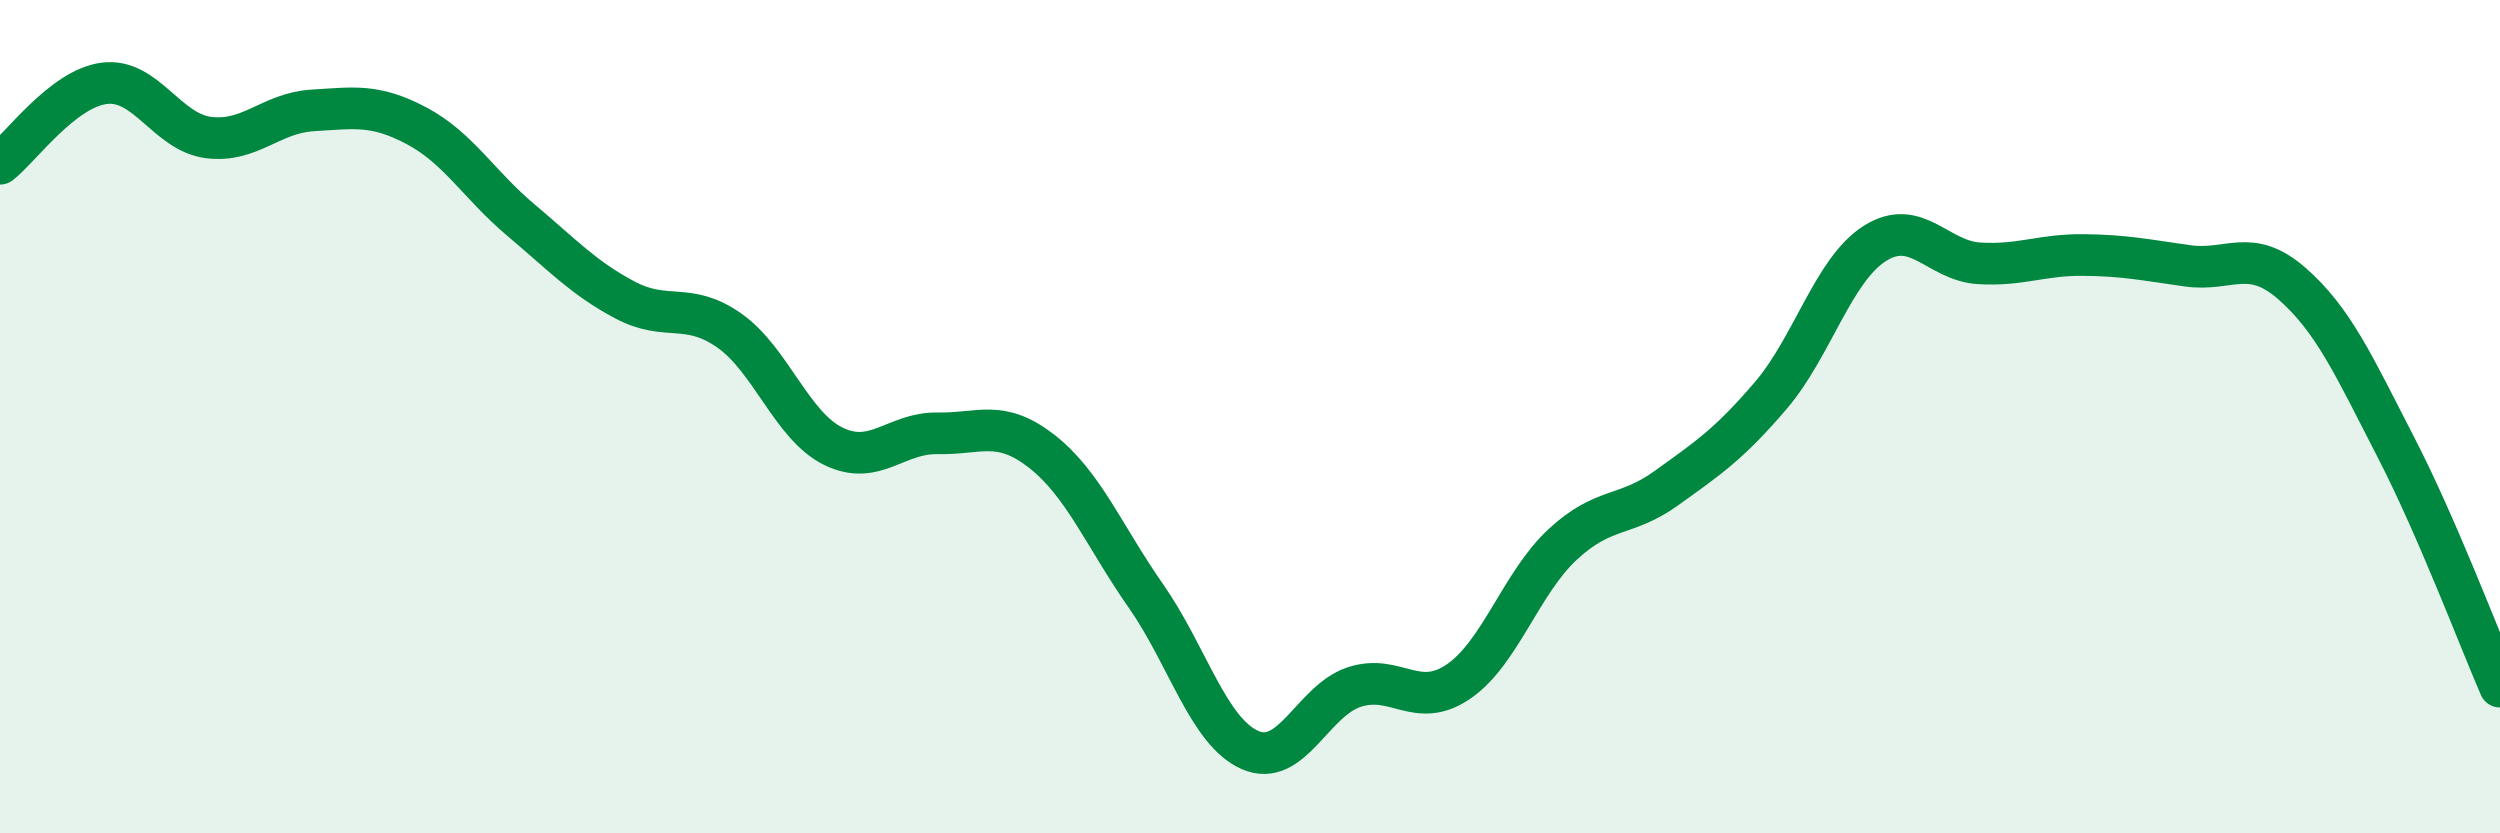
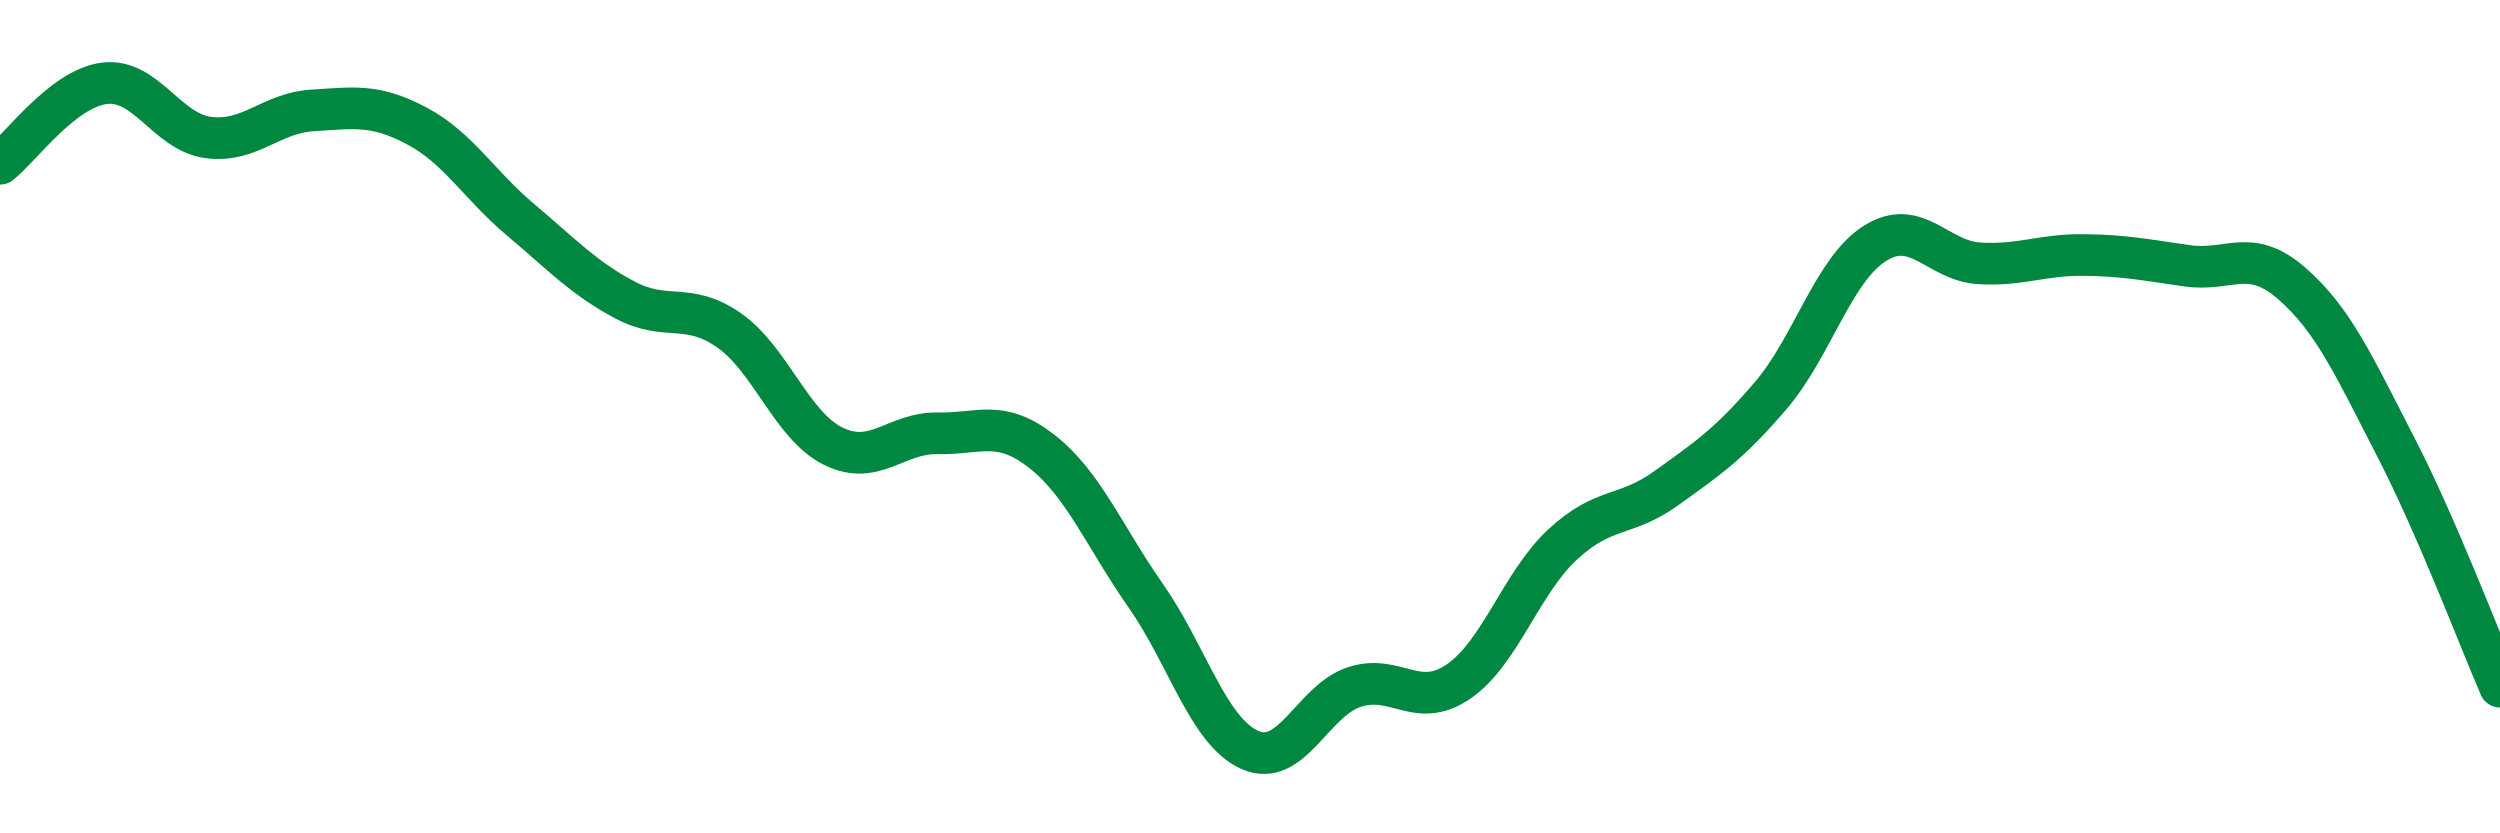
<svg xmlns="http://www.w3.org/2000/svg" width="60" height="20" viewBox="0 0 60 20">
-   <path d="M 0,3.93 C 0.5,3.54 1.5,2.13 2.5,2 C 3.5,1.87 4,3.17 5,3.3 C 6,3.43 6.5,2.71 7.5,2.65 C 8.5,2.59 9,2.49 10,3.02 C 11,3.55 11.5,4.44 12.5,5.28 C 13.5,6.12 14,6.67 15,7.2 C 16,7.73 16.5,7.23 17.5,7.93 C 18.5,8.63 19,10.22 20,10.71 C 21,11.2 21.5,10.38 22.5,10.4 C 23.5,10.42 24,10.05 25,10.83 C 26,11.61 26.5,12.87 27.5,14.3 C 28.5,15.73 29,17.56 30,18 C 31,18.44 31.5,16.82 32.5,16.49 C 33.5,16.16 34,17.04 35,16.36 C 36,15.68 36.5,14 37.5,13.07 C 38.5,12.14 39,12.43 40,11.71 C 41,10.99 41.5,10.66 42.5,9.49 C 43.5,8.32 44,6.47 45,5.84 C 46,5.21 46.5,6.26 47.5,6.32 C 48.5,6.38 49,6.11 50,6.12 C 51,6.13 51.5,6.24 52.5,6.38 C 53.5,6.52 54,5.93 55,6.8 C 56,7.67 56.5,8.79 57.5,10.73 C 58.5,12.67 59.5,15.33 60,16.48L60 20L0 20Z" fill="#008740" opacity="0.1" stroke-linecap="round" stroke-linejoin="round" />
  <path d="M 0,3.93 C 0.5,3.54 1.5,2.13 2.5,2 C 3.5,1.87 4,3.17 5,3.3 C 6,3.43 6.5,2.71 7.5,2.65 C 8.5,2.59 9,2.49 10,3.02 C 11,3.55 11.5,4.44 12.5,5.28 C 13.5,6.12 14,6.67 15,7.2 C 16,7.73 16.5,7.23 17.5,7.93 C 18.5,8.63 19,10.22 20,10.71 C 21,11.2 21.5,10.38 22.5,10.4 C 23.5,10.42 24,10.05 25,10.83 C 26,11.61 26.5,12.87 27.5,14.3 C 28.5,15.73 29,17.56 30,18 C 31,18.44 31.5,16.82 32.5,16.49 C 33.5,16.16 34,17.04 35,16.36 C 36,15.68 36.5,14 37.5,13.07 C 38.5,12.14 39,12.43 40,11.71 C 41,10.99 41.5,10.66 42.5,9.49 C 43.5,8.32 44,6.47 45,5.84 C 46,5.21 46.5,6.26 47.5,6.32 C 48.5,6.38 49,6.11 50,6.12 C 51,6.13 51.5,6.24 52.5,6.38 C 53.5,6.52 54,5.93 55,6.8 C 56,7.67 56.5,8.79 57.5,10.73 C 58.5,12.67 59.5,15.33 60,16.48" stroke="#008740" stroke-width="1" fill="none" stroke-linecap="round" stroke-linejoin="round" />
</svg>